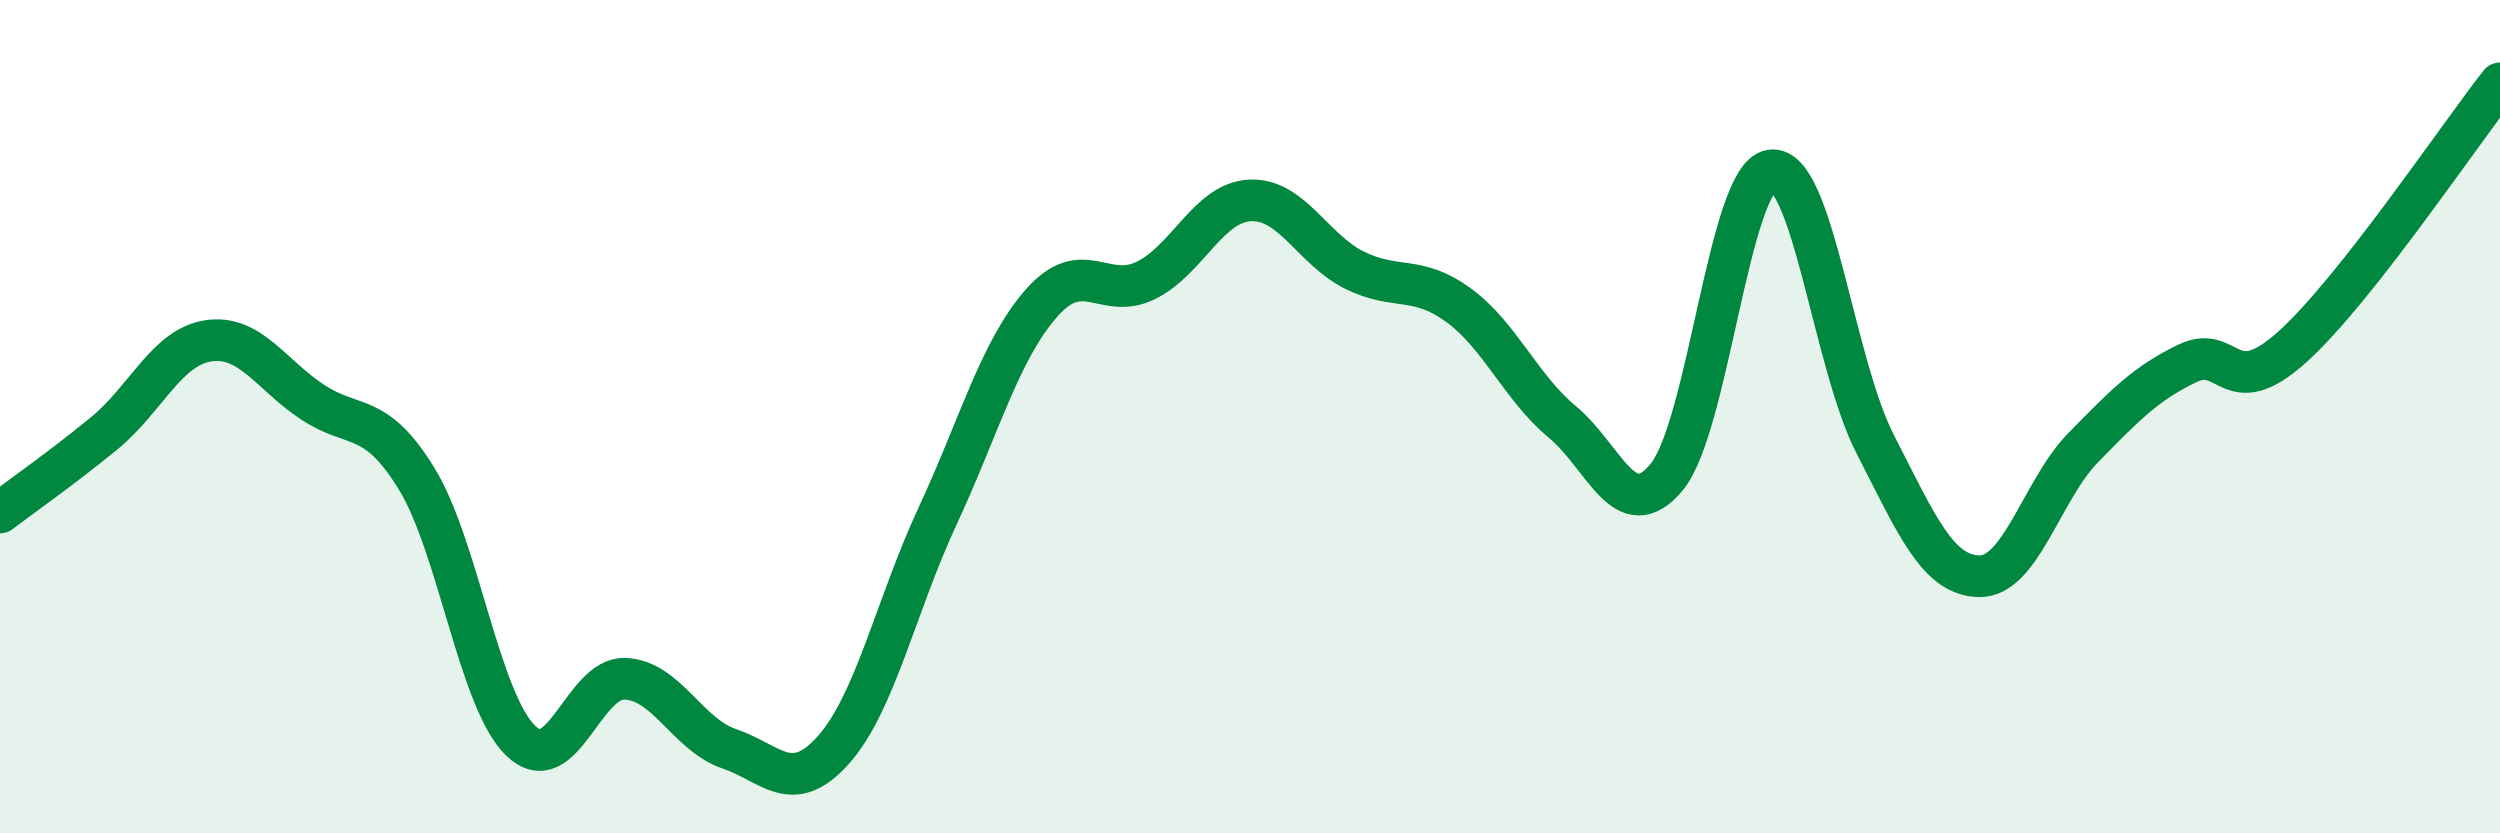
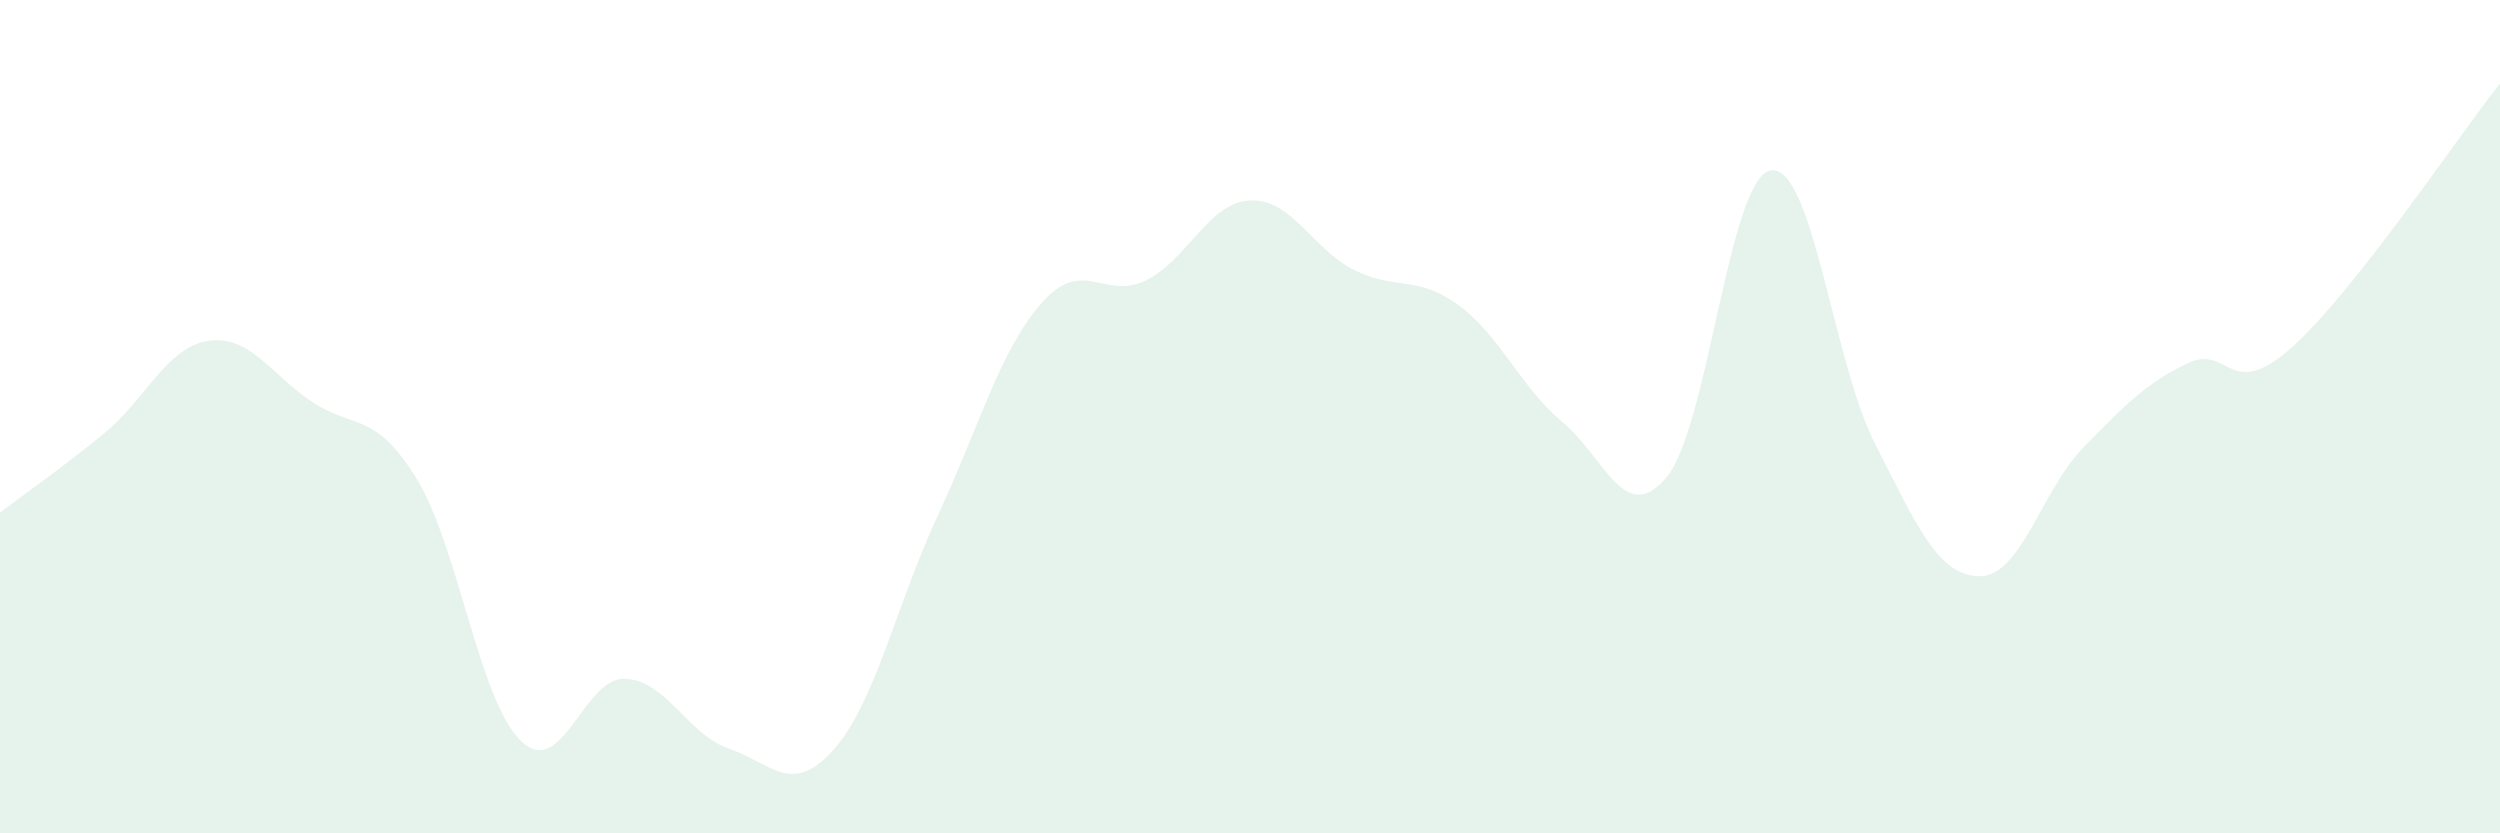
<svg xmlns="http://www.w3.org/2000/svg" width="60" height="20" viewBox="0 0 60 20">
  <path d="M 0,12.3 C 0.5,11.92 1.5,11.22 2.5,10.4 C 3.5,9.58 4,8.33 5,8.18 C 6,8.03 6.5,8.99 7.5,9.65 C 8.5,10.31 9,9.86 10,11.49 C 11,13.12 11.5,16.82 12.5,17.78 C 13.5,18.74 14,16.25 15,16.29 C 16,16.33 16.5,17.63 17.5,17.97 C 18.5,18.31 19,19.12 20,18 C 21,16.88 21.5,14.54 22.5,12.39 C 23.5,10.24 24,8.4 25,7.27 C 26,6.14 26.5,7.22 27.5,6.73 C 28.5,6.24 29,4.86 30,4.81 C 31,4.76 31.5,5.98 32.5,6.48 C 33.5,6.98 34,6.59 35,7.32 C 36,8.05 36.5,9.3 37.5,10.13 C 38.5,10.96 39,12.66 40,11.45 C 41,10.24 41.5,4.25 42.5,4.09 C 43.5,3.93 44,8.7 45,10.65 C 46,12.6 46.5,13.81 47.5,13.83 C 48.5,13.85 49,11.76 50,10.74 C 51,9.72 51.5,9.2 52.5,8.72 C 53.5,8.24 53.5,9.68 55,8.34 C 56.5,7 59,3.27 60,2L60 20L0 20Z" fill="#008740" opacity="0.1" stroke-linecap="round" stroke-linejoin="round" />
-   <path d="M 0,12.3 C 0.5,11.92 1.5,11.22 2.5,10.4 C 3.5,9.58 4,8.33 5,8.18 C 6,8.03 6.5,8.99 7.5,9.65 C 8.5,10.31 9,9.86 10,11.49 C 11,13.12 11.5,16.82 12.5,17.78 C 13.5,18.74 14,16.25 15,16.29 C 16,16.33 16.5,17.63 17.5,17.97 C 18.5,18.31 19,19.12 20,18 C 21,16.88 21.5,14.54 22.5,12.39 C 23.5,10.24 24,8.4 25,7.27 C 26,6.14 26.5,7.22 27.5,6.73 C 28.5,6.24 29,4.86 30,4.81 C 31,4.76 31.5,5.98 32.5,6.48 C 33.5,6.98 34,6.59 35,7.32 C 36,8.05 36.5,9.3 37.5,10.13 C 38.5,10.96 39,12.66 40,11.45 C 41,10.24 41.5,4.25 42.5,4.09 C 43.5,3.93 44,8.7 45,10.65 C 46,12.6 46.5,13.81 47.5,13.83 C 48.5,13.85 49,11.76 50,10.74 C 51,9.72 51.5,9.2 52.5,8.72 C 53.5,8.24 53.5,9.68 55,8.34 C 56.5,7 59,3.27 60,2" stroke="#008740" stroke-width="1" fill="none" stroke-linecap="round" stroke-linejoin="round" />
</svg>